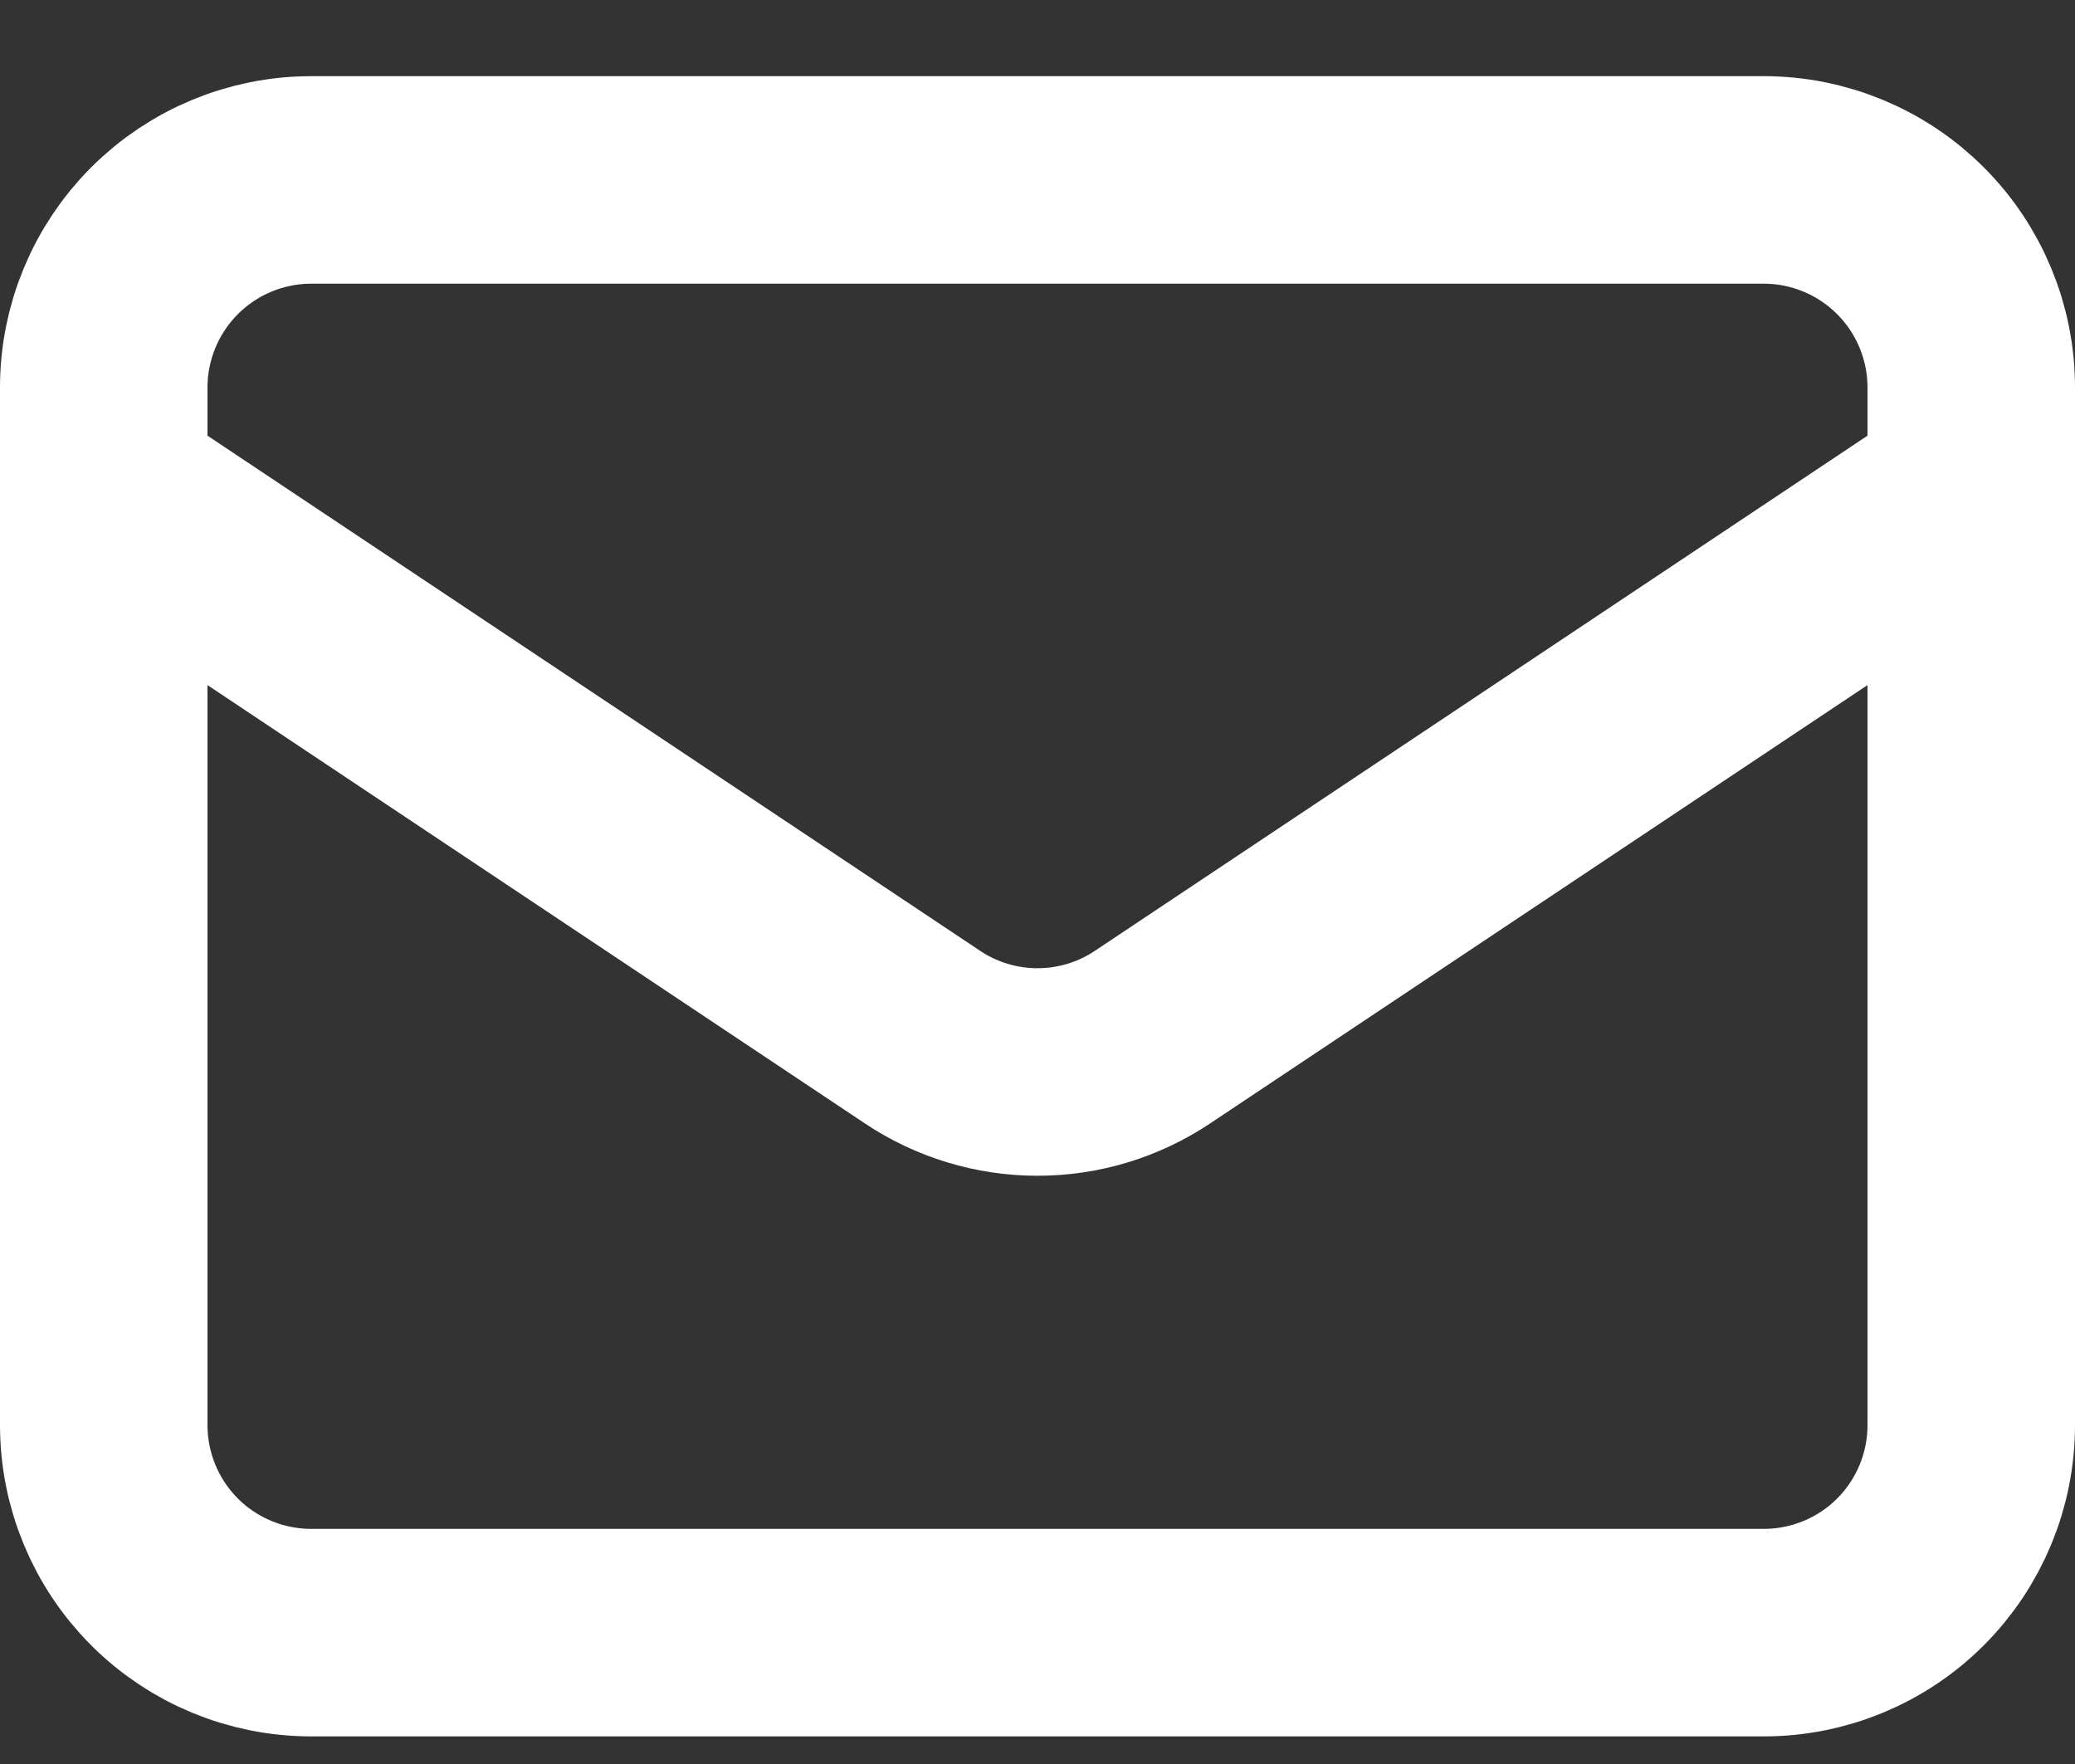
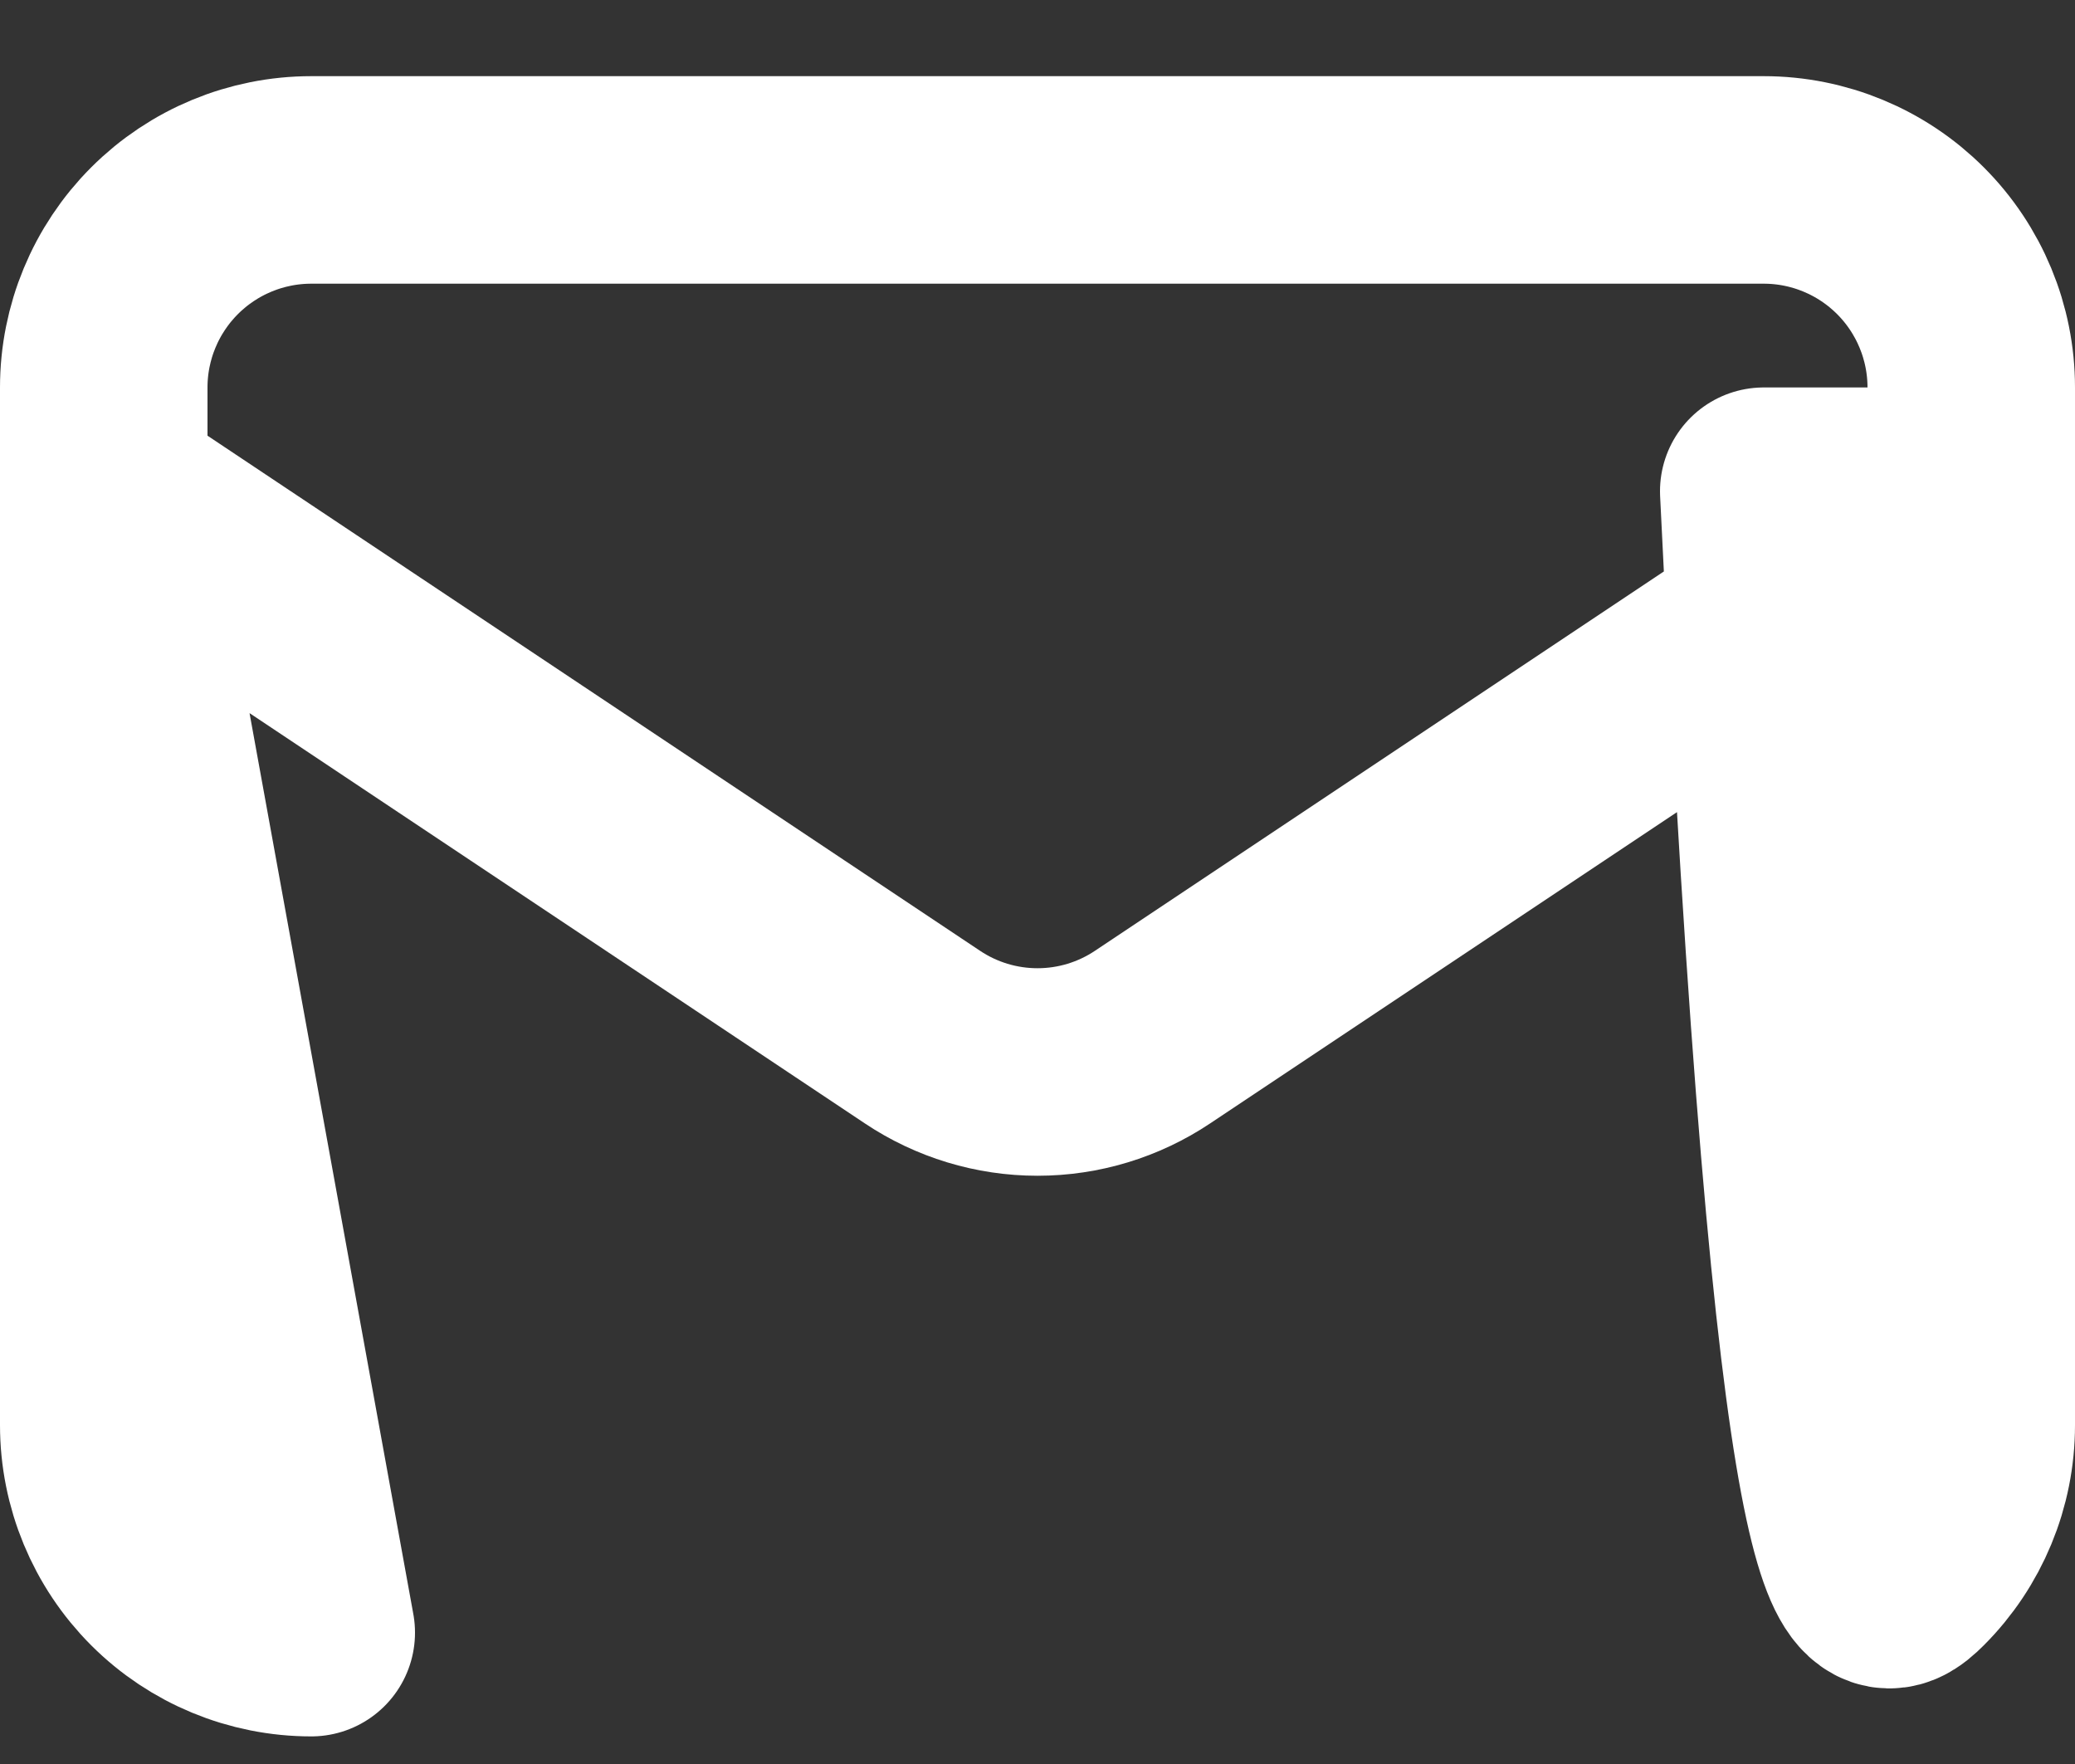
<svg xmlns="http://www.w3.org/2000/svg" width="20" height="17" viewBox="0 0 20 17" fill="none">
  <rect x="0" y="0" width="20" height="17" fill="#333333" stroke="none" />
-   <path d="M1 4.734L8.89 9.994C9.219 10.214 9.605 10.331 10 10.331C10.395 10.331 10.781 10.214 11.11 9.994L19 4.734M3 15.734H17C17.53 15.734 18.039 15.524 18.414 15.149C18.789 14.774 19 14.265 19 13.734V3.734C19 3.204 18.789 2.695 18.414 2.32C18.039 1.945 17.53 1.734 17 1.734H3C2.47 1.734 1.961 1.945 1.586 2.32C1.211 2.695 1 3.204 1 3.734V13.734C1 14.265 1.211 14.774 1.586 15.149C1.961 15.524 2.47 15.734 3 15.734Z" stroke="white" stroke-width="2" stroke-linecap="round" stroke-linejoin="round" />
+   <path d="M1 4.734L8.89 9.994C9.219 10.214 9.605 10.331 10 10.331C10.395 10.331 10.781 10.214 11.11 9.994L19 4.734H17C17.53 15.734 18.039 15.524 18.414 15.149C18.789 14.774 19 14.265 19 13.734V3.734C19 3.204 18.789 2.695 18.414 2.32C18.039 1.945 17.53 1.734 17 1.734H3C2.47 1.734 1.961 1.945 1.586 2.32C1.211 2.695 1 3.204 1 3.734V13.734C1 14.265 1.211 14.774 1.586 15.149C1.961 15.524 2.47 15.734 3 15.734Z" stroke="white" stroke-width="2" stroke-linecap="round" stroke-linejoin="round" />
</svg>